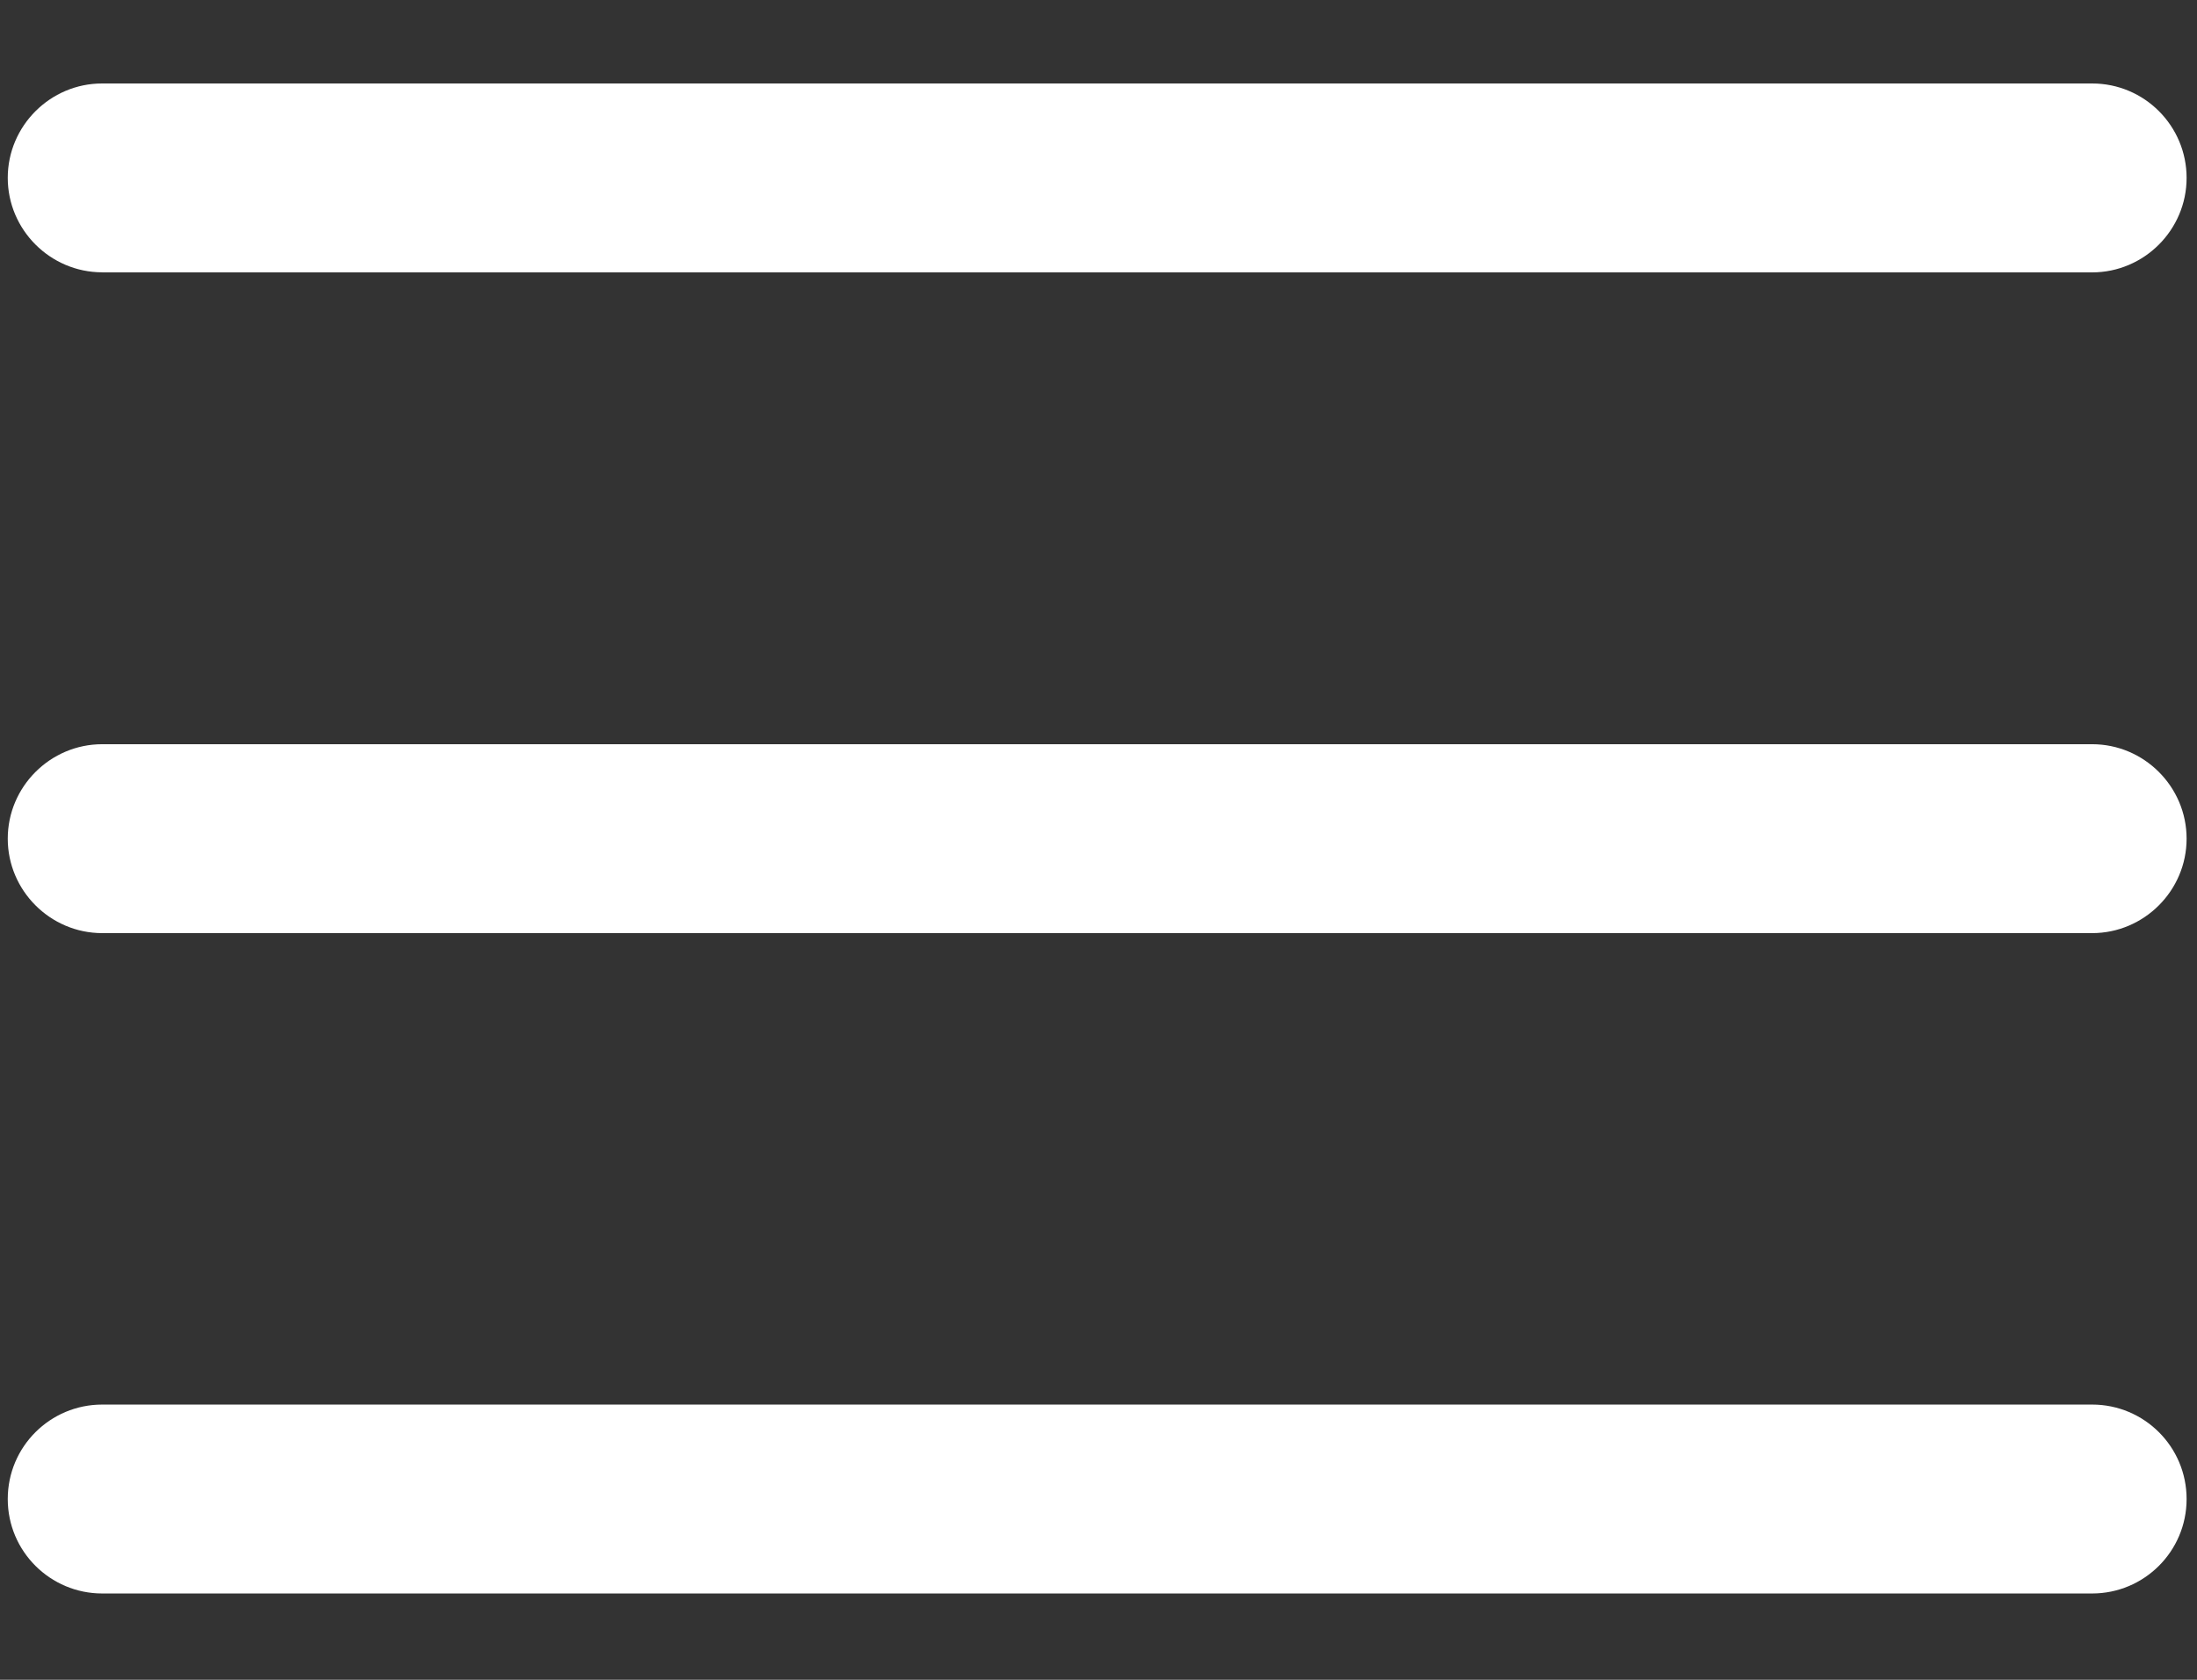
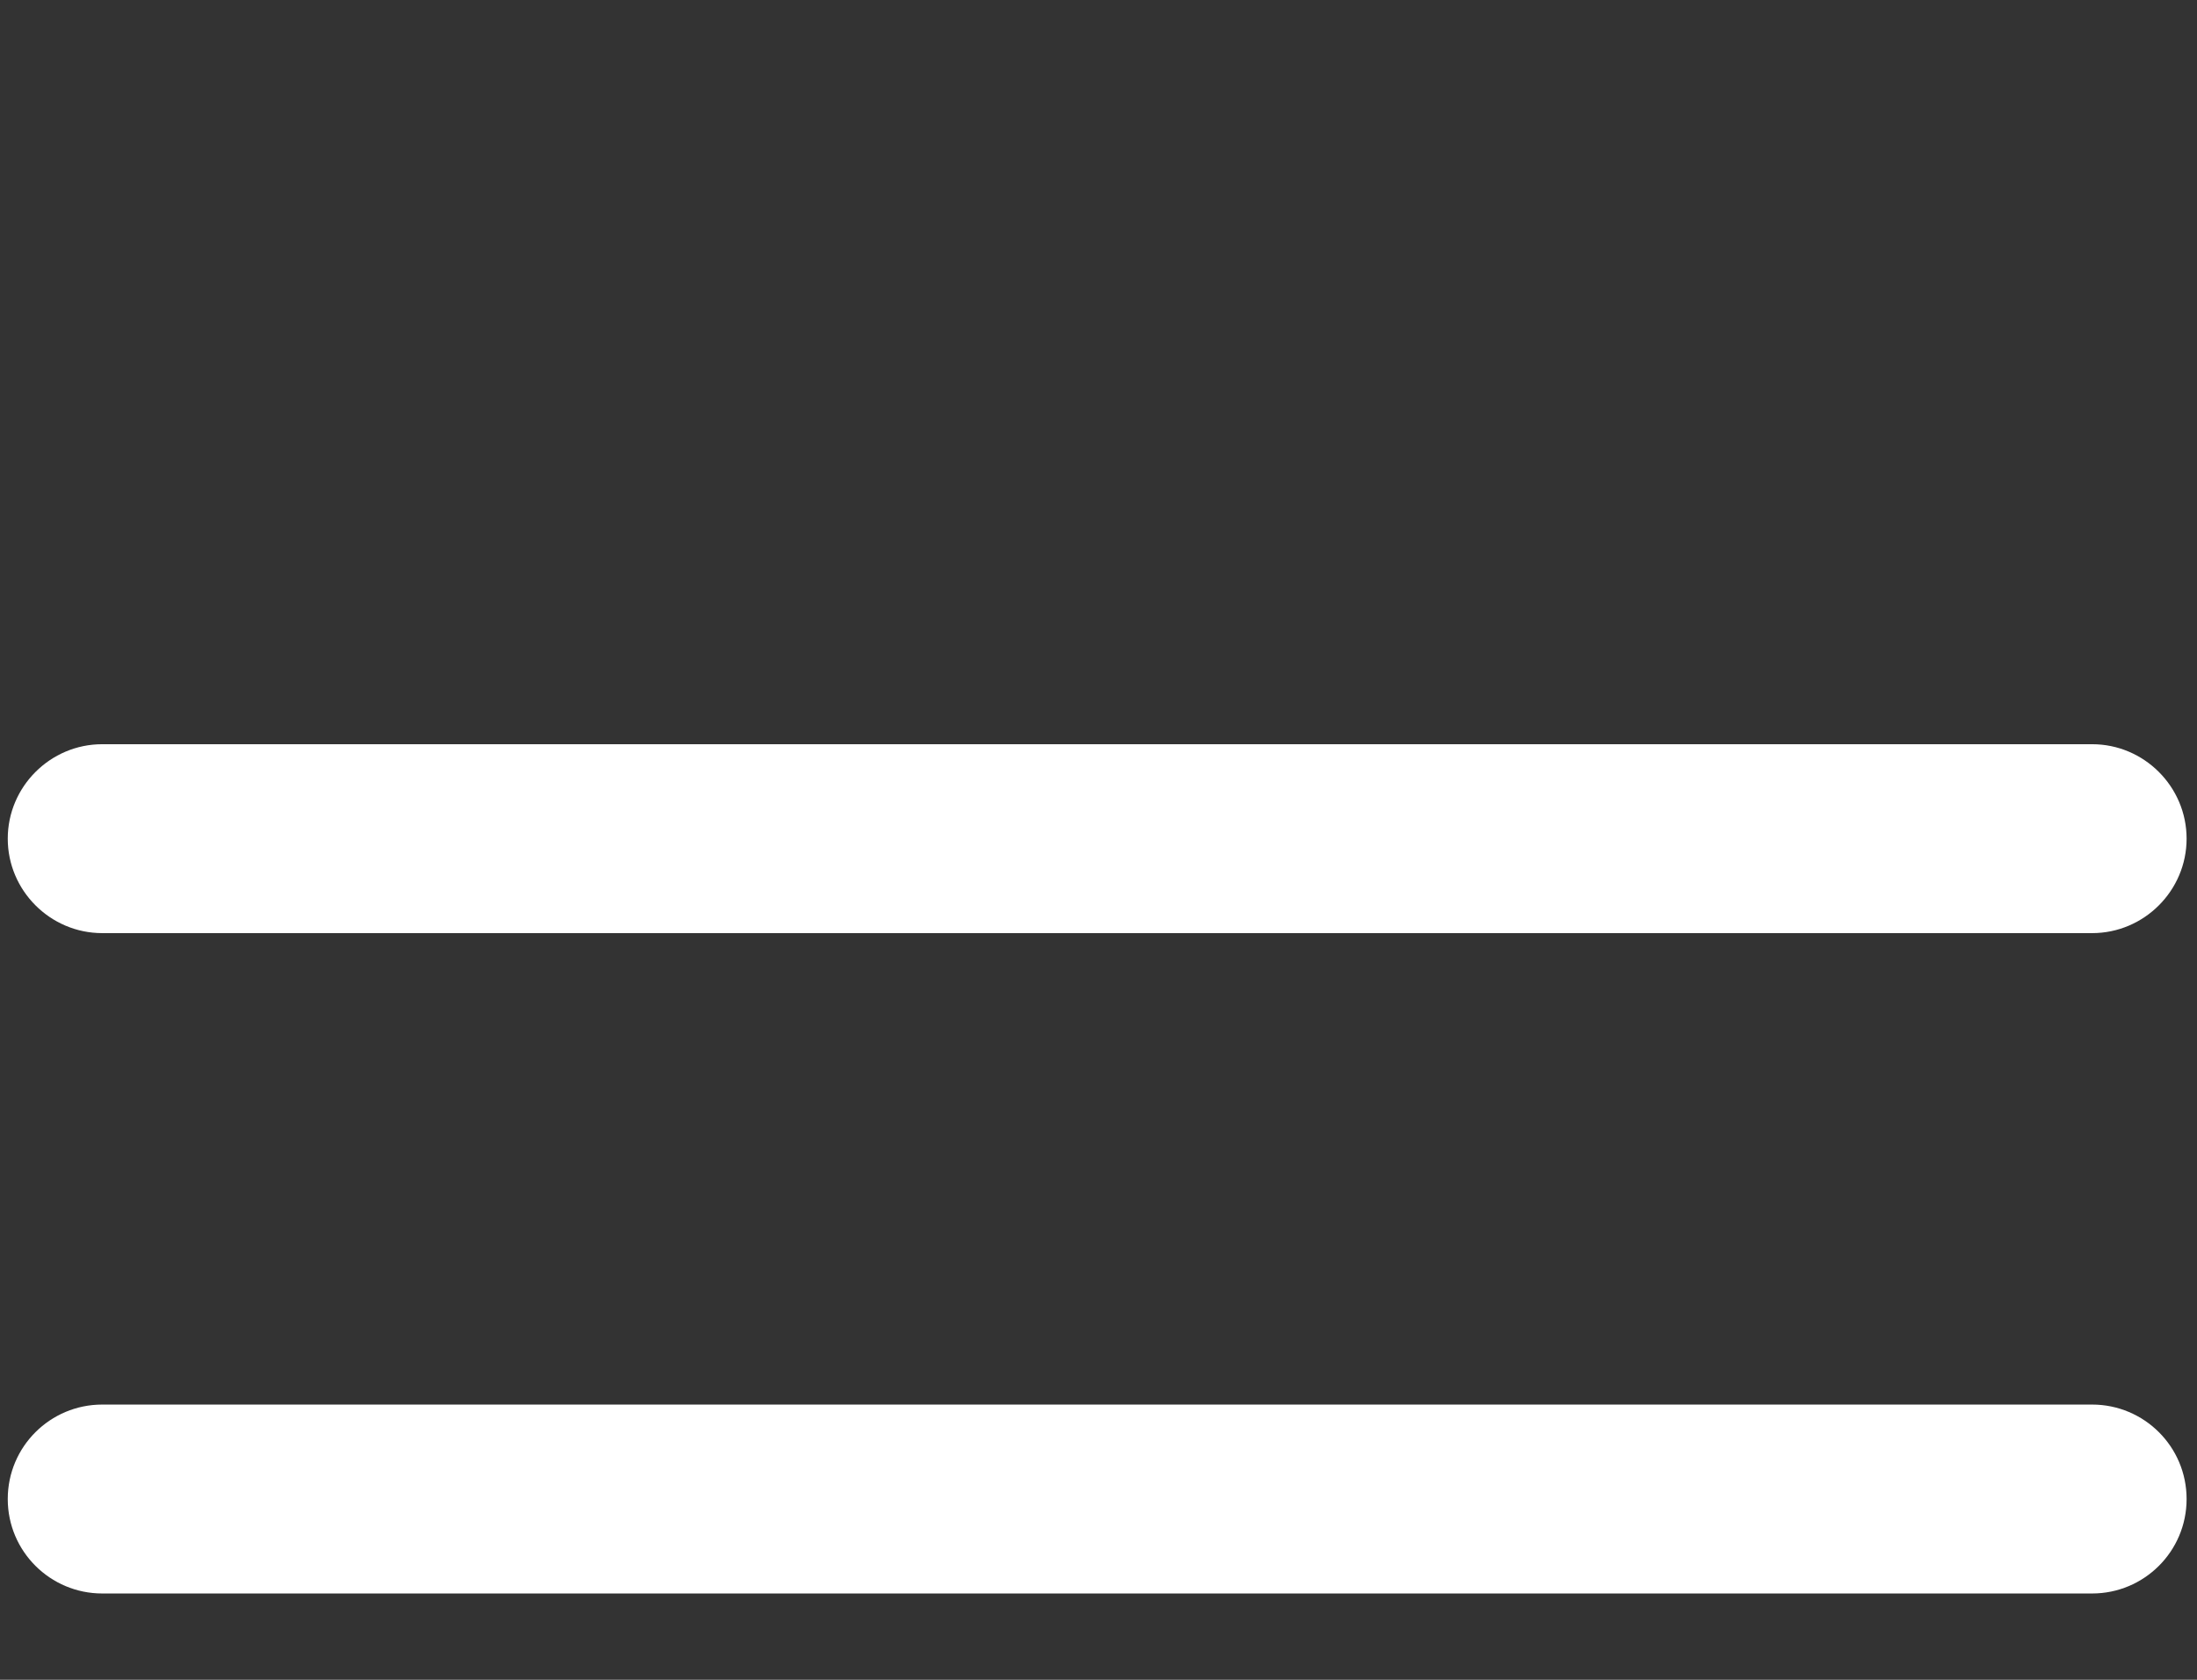
<svg xmlns="http://www.w3.org/2000/svg" id="_图层_1" viewBox="0 0 34 26">
  <rect x="0" y="0" width="34" height="26" fill="#333333" stroke="none" />
  <defs>
    <style>.cls-1{fill:#fff;}</style>
  </defs>
-   <path class="cls-1" d="M1.582,4.216h30.795c.804,0,1.462-.658,1.462-1.462s-.651-1.462-1.462-1.462H1.582C.778,1.291.12,1.949.12,2.753s.658,1.462,1.462,1.462h0ZM1.582,4.216" />
  <path class="cls-1" d="M32.377,11.519H1.582c-.805,0-1.462.658-1.462,1.462s.658,1.462,1.462,1.462h30.795c.804,0,1.462-.658,1.462-1.462s-.657-1.462-1.462-1.462h0ZM32.377,11.519" />
  <path class="cls-1" d="M32.377,21.74H1.582c-.805,0-1.462.651-1.462,1.462s.658,1.462,1.462,1.462h30.795c.804,0,1.462-.651,1.462-1.462s-.657-1.462-1.462-1.462h0ZM32.377,21.74" />
</svg>